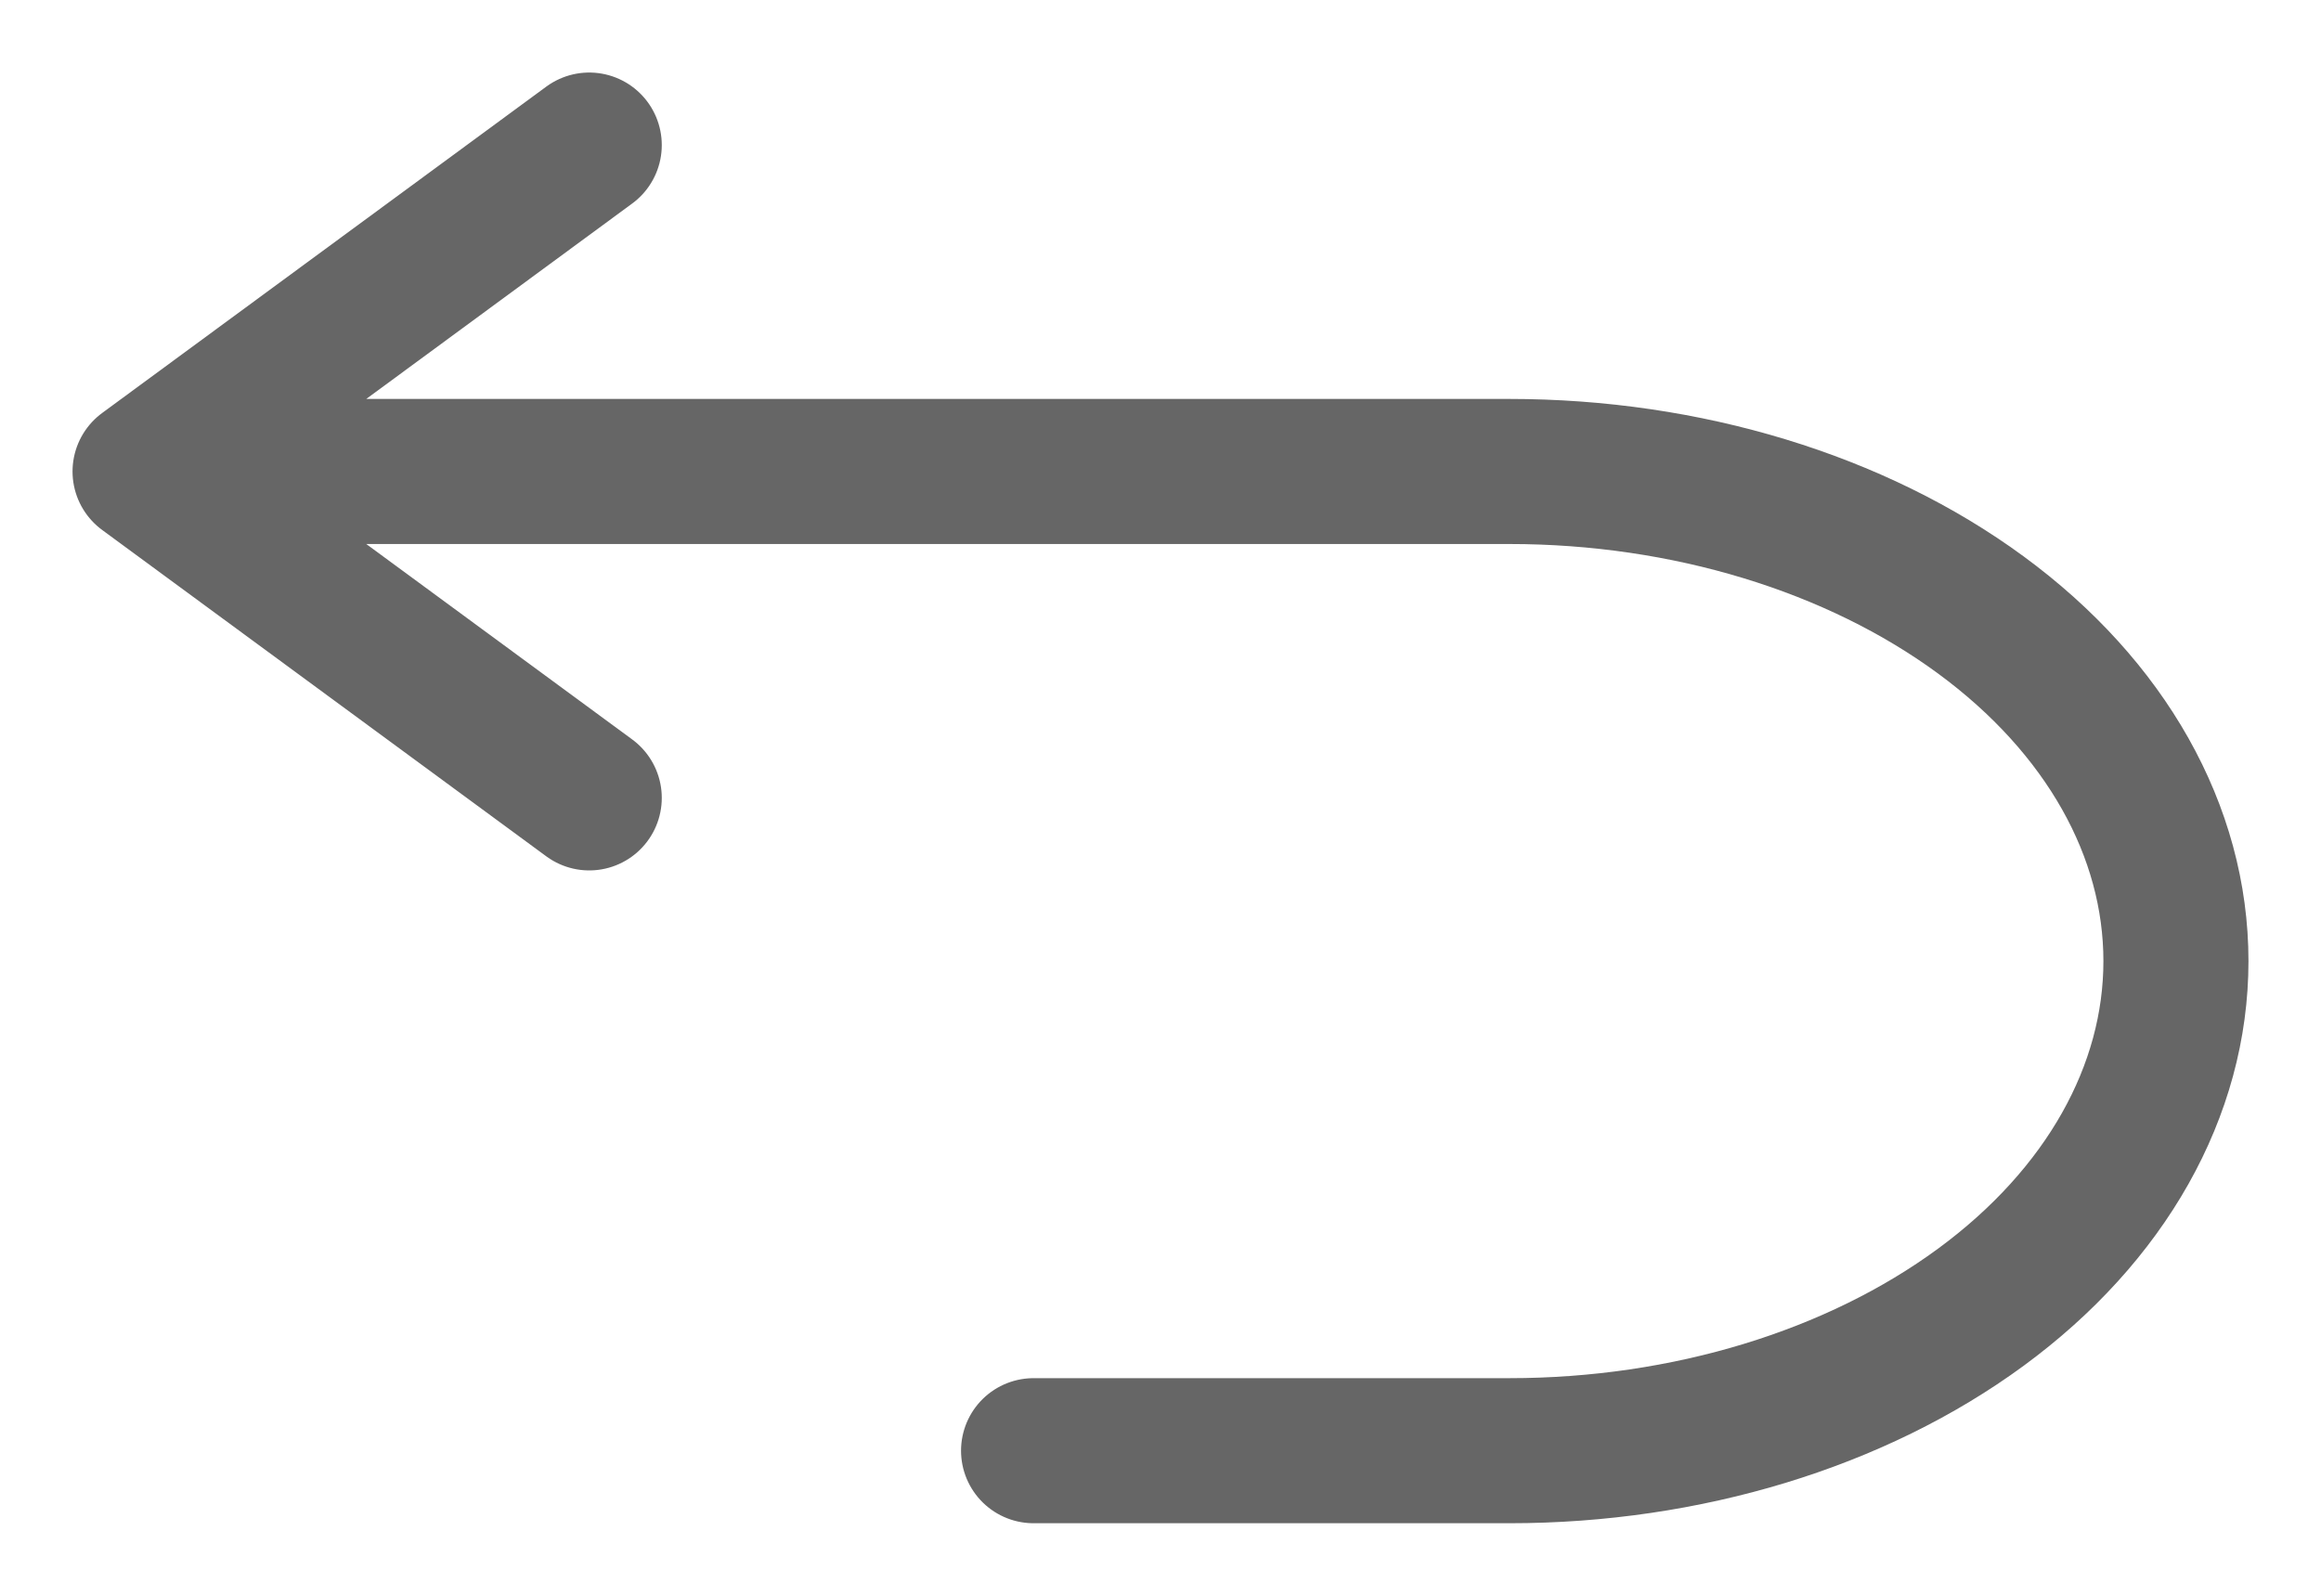
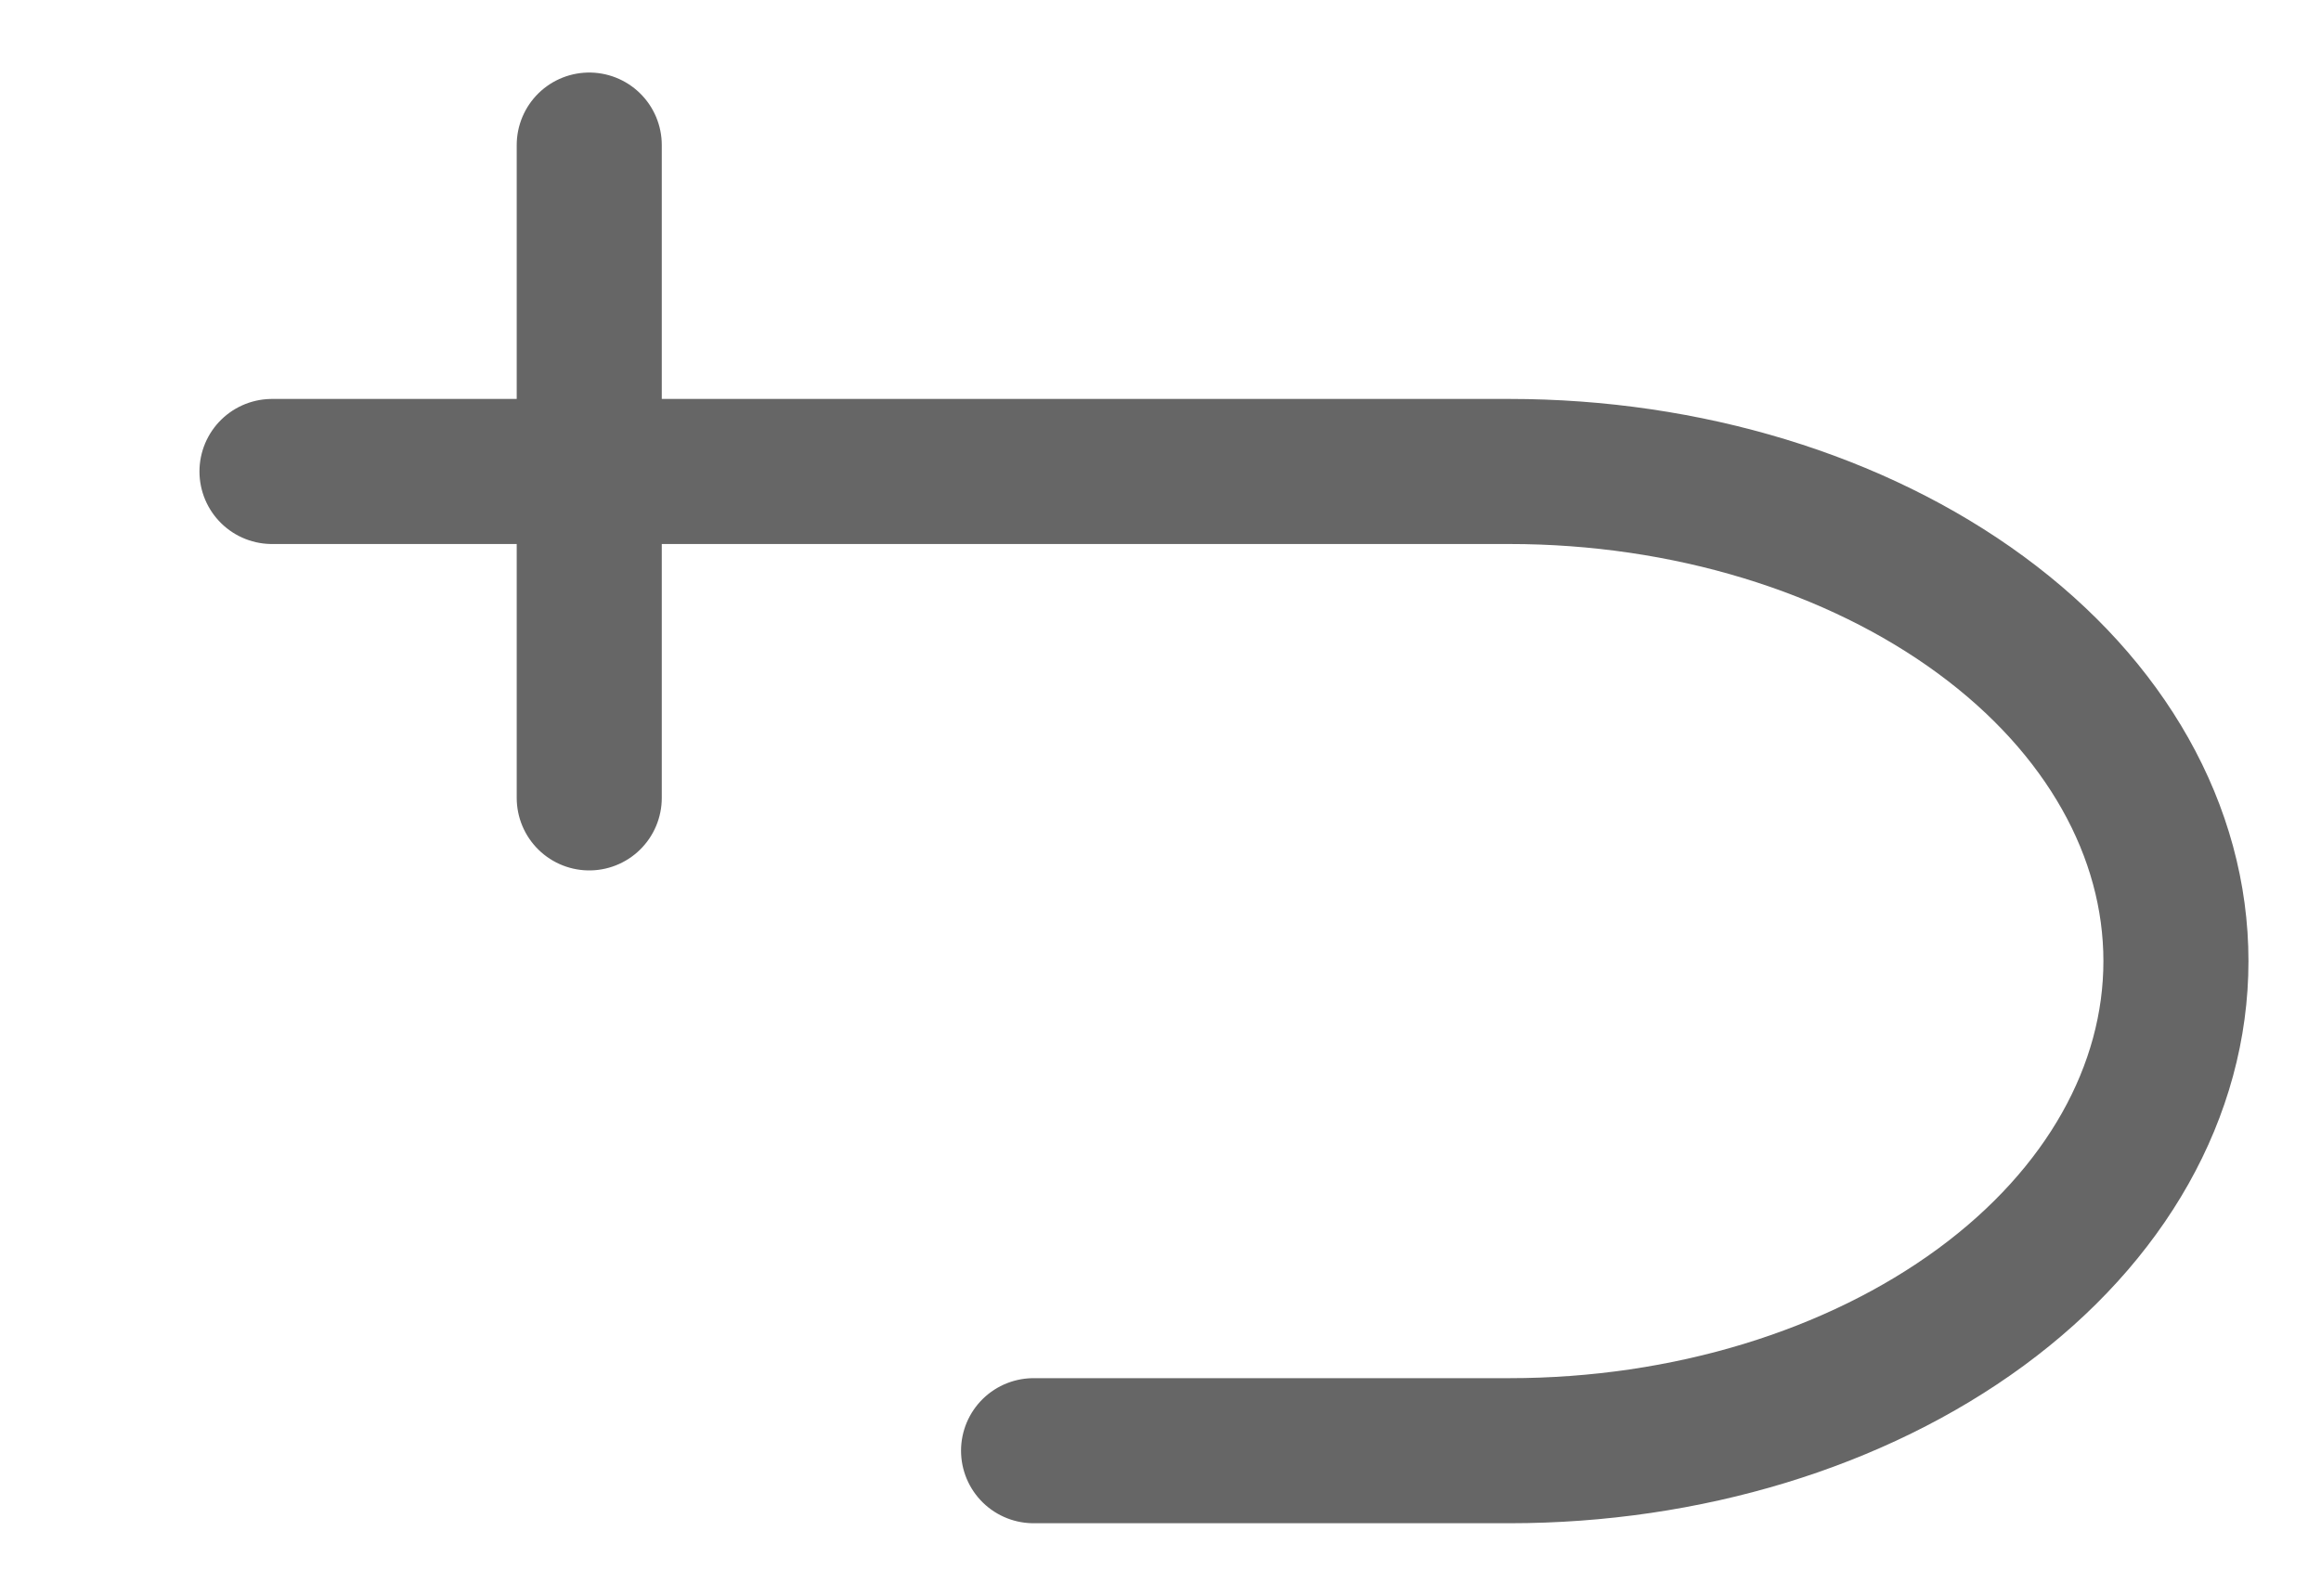
<svg xmlns="http://www.w3.org/2000/svg" width="16" height="11" viewBox="0 0 16 11" fill="none">
-   <path d="M7.125 10H10.406C11.625 10 12.793 9.644 13.655 9.011C14.516 8.379 15 7.52 15 6.625C15 5.73 14.516 4.871 13.655 4.239C12.793 3.606 11.625 3.25 10.406 3.25H1.875M4.062 1L1 3.25L4.062 5.5" stroke="black" stroke-opacity="0.6" stroke-linecap="round" stroke-linejoin="round" />
+   <path d="M7.125 10H10.406C11.625 10 12.793 9.644 13.655 9.011C14.516 8.379 15 7.52 15 6.625C15 5.73 14.516 4.871 13.655 4.239C12.793 3.606 11.625 3.25 10.406 3.25H1.875M4.062 1L4.062 5.5" stroke="black" stroke-opacity="0.6" stroke-linecap="round" stroke-linejoin="round" />
</svg>